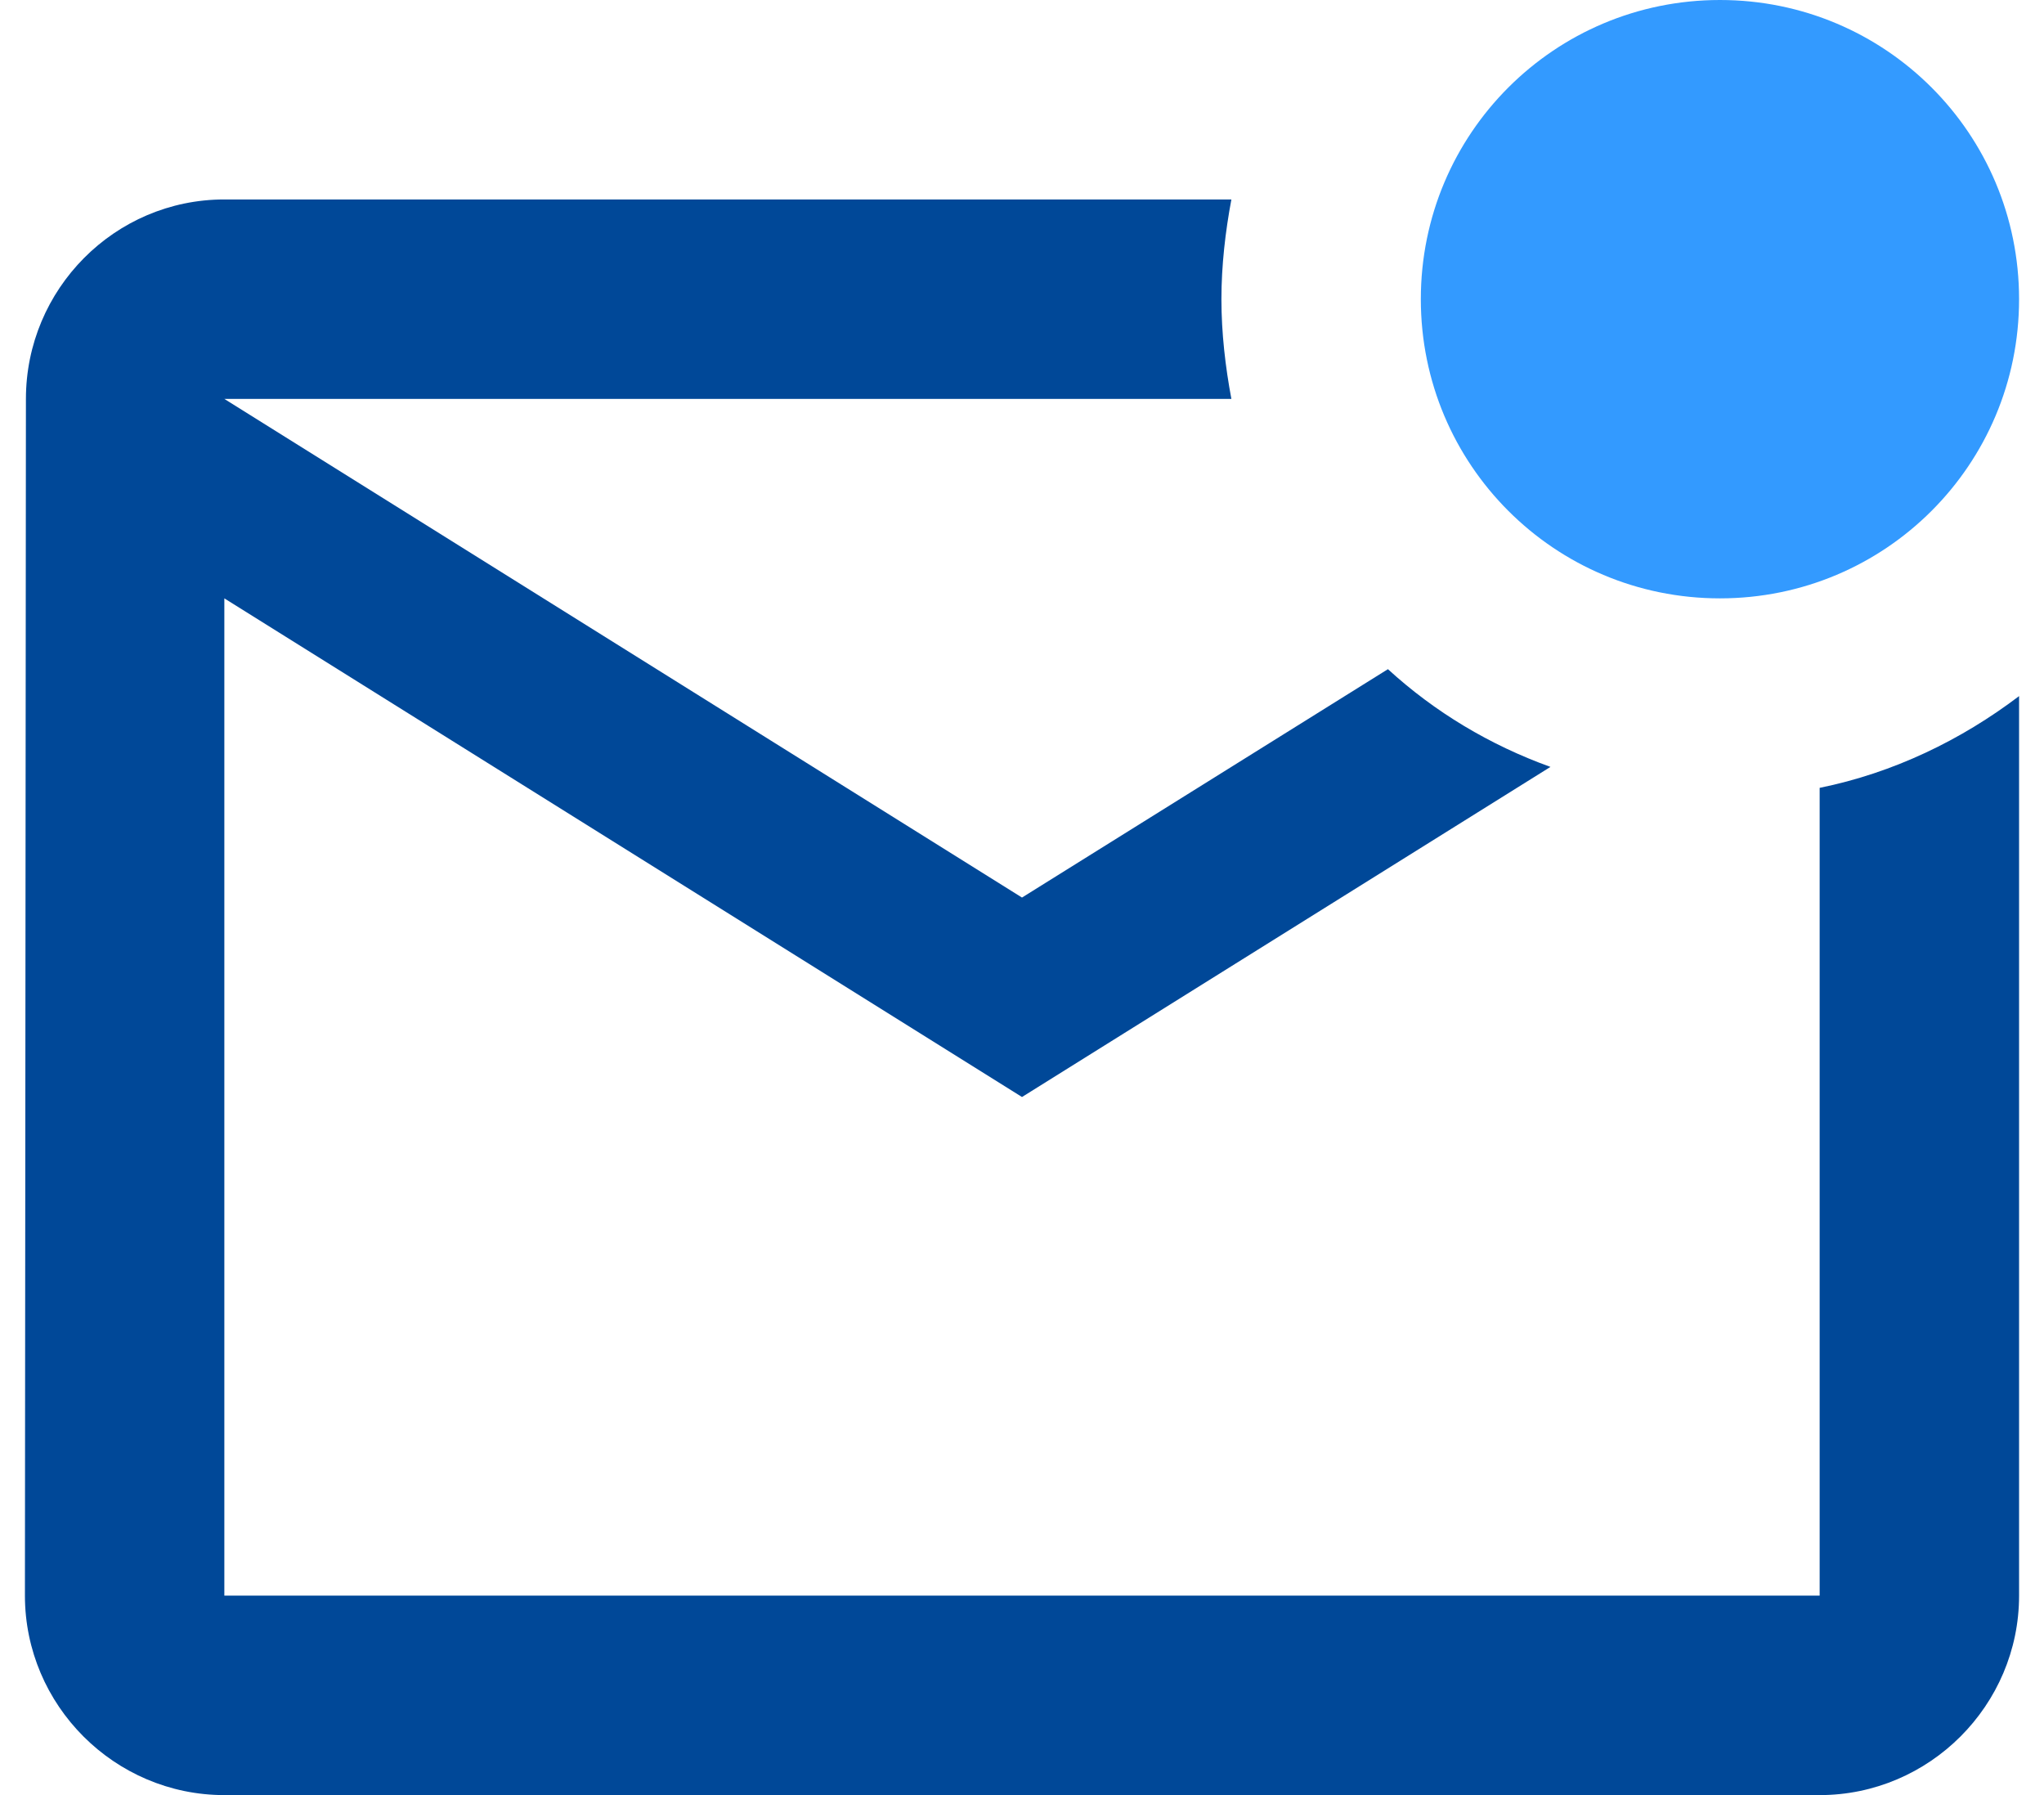
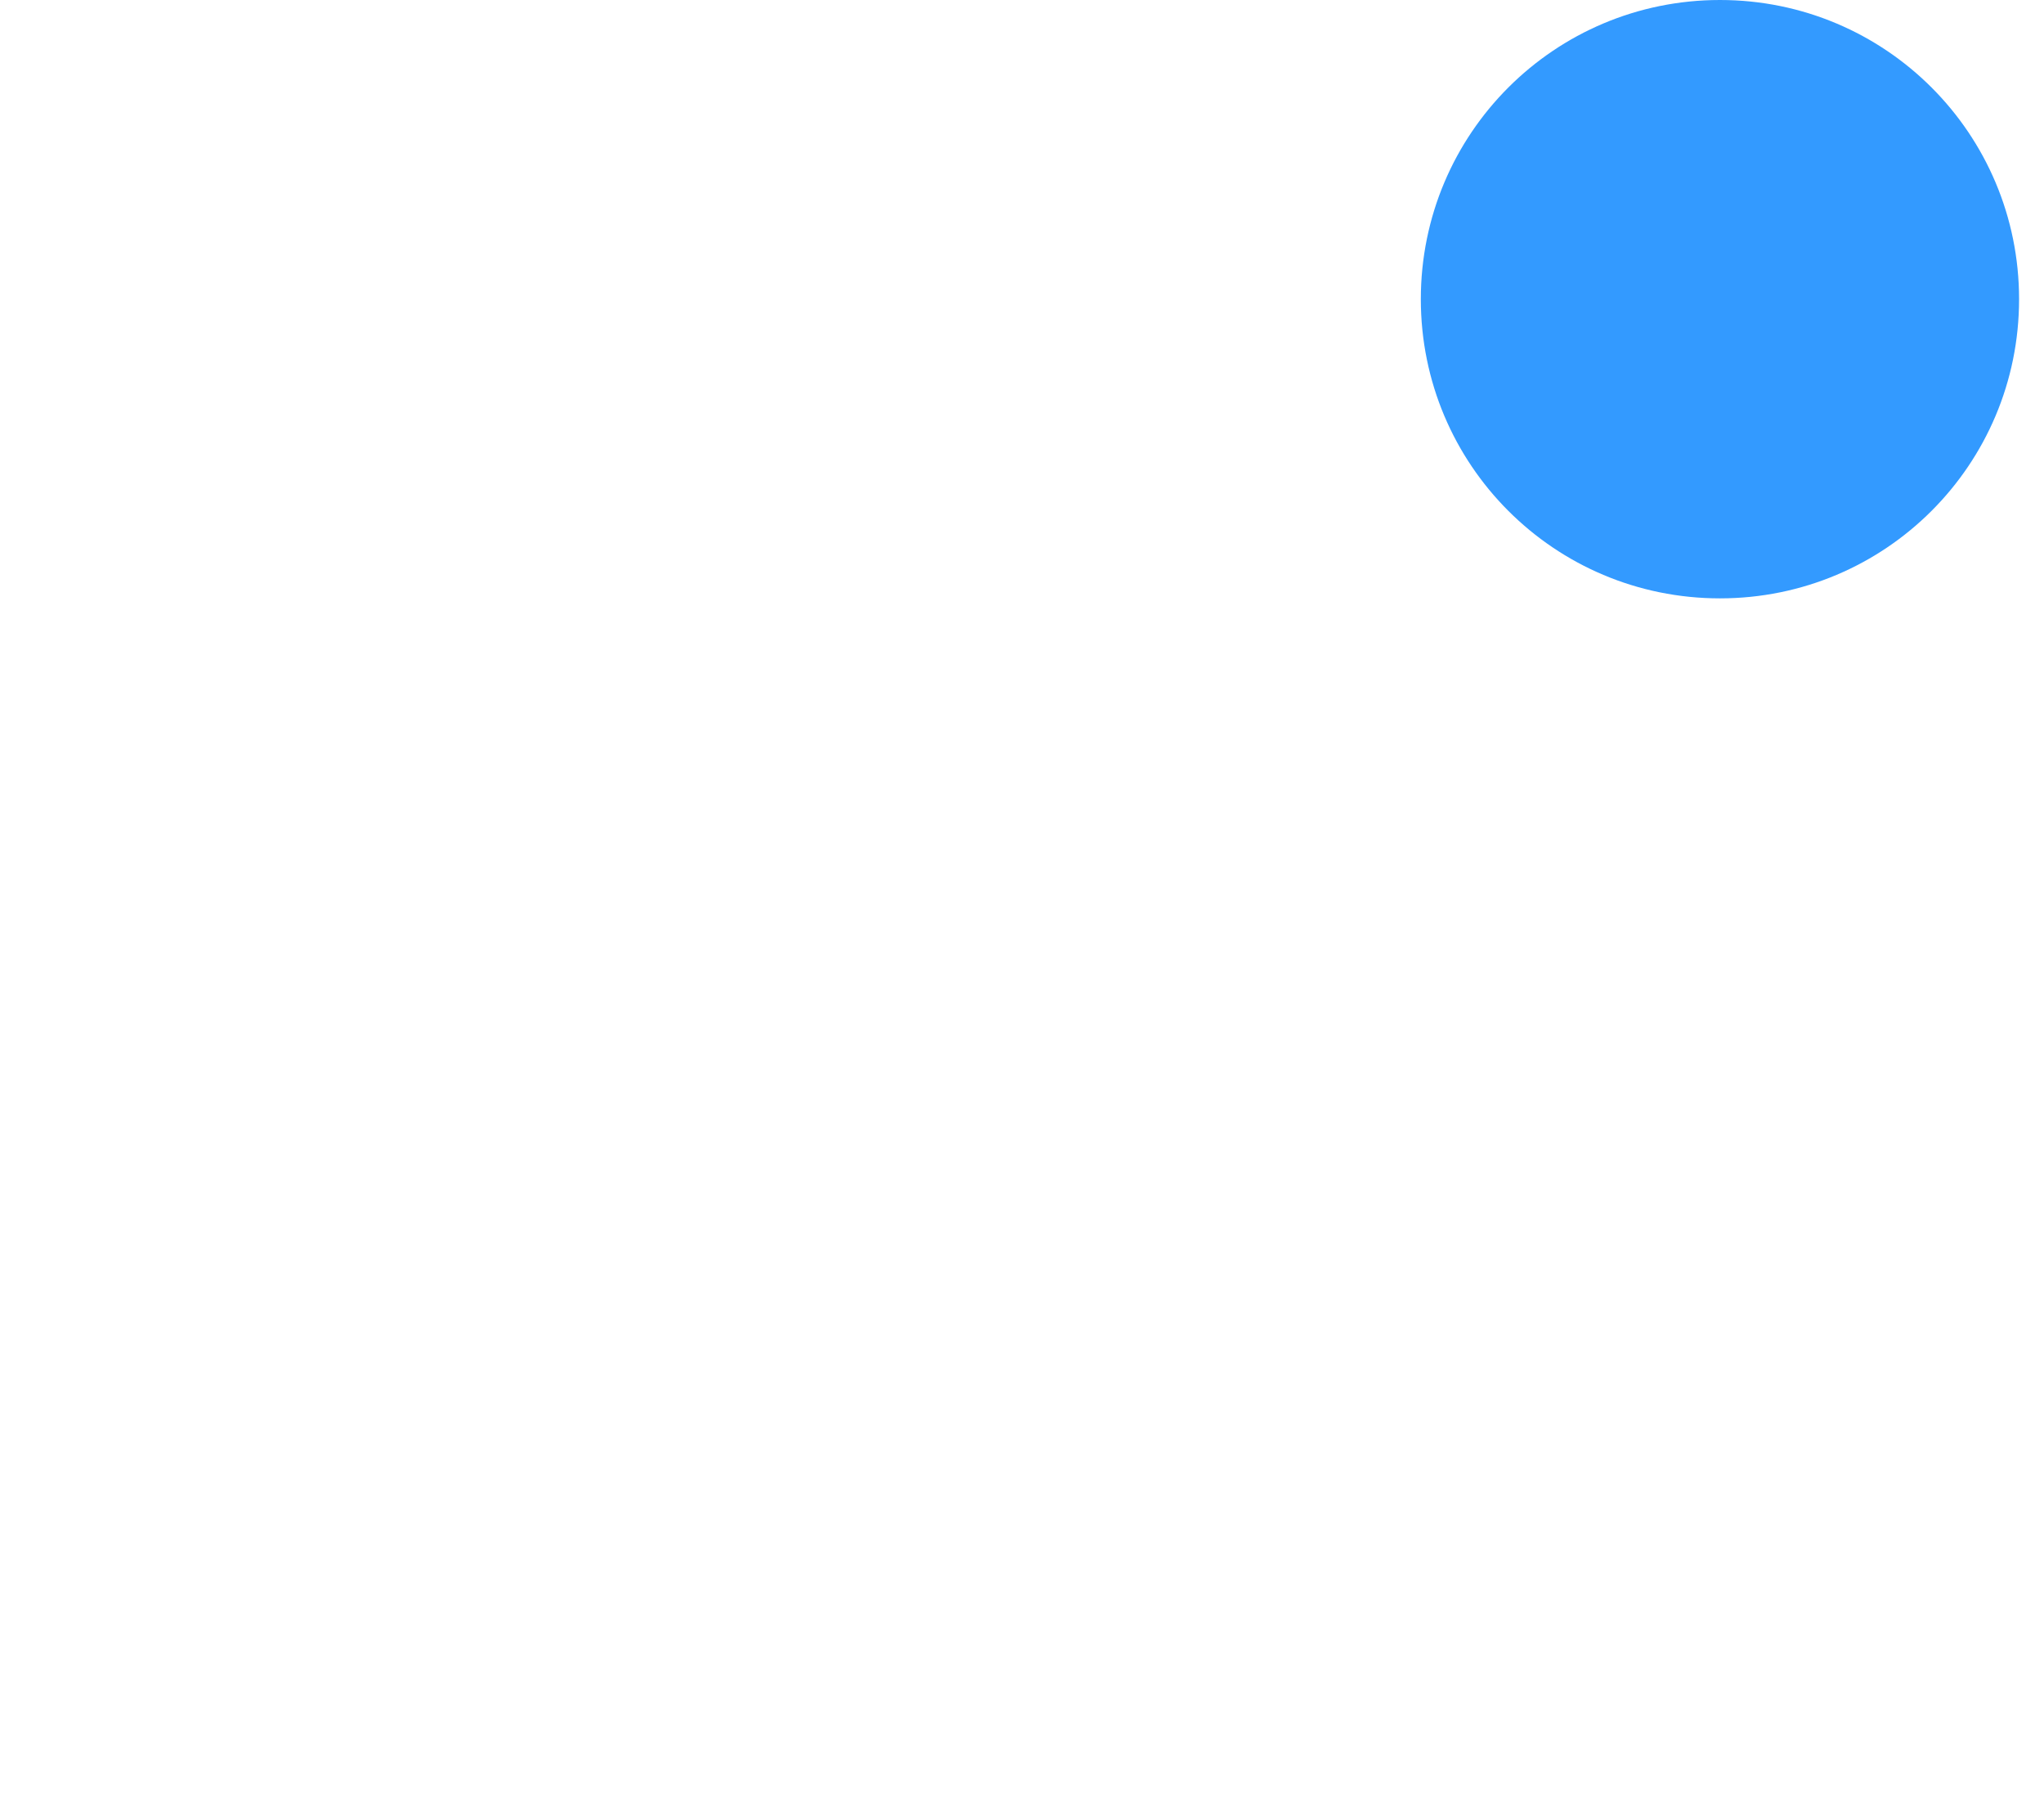
<svg xmlns="http://www.w3.org/2000/svg" width="41" height="36" viewBox="0 0 41 36" fill="none">
-   <path d="M40.5 13.96V32C40.5 34.2 38.7 36 36.5 36H4.5C2.3 36 0.5 34.2 0.5 32L0.52 8C0.52 5.8 2.3 4 4.5 4H24.7C24.58 4.64 24.5 5.32 24.5 6C24.5 6.68 24.58 7.36 24.7 8H4.5L20.5 18L27.84 13.42C28.78 14.28 29.88 14.94 31.1 15.38L20.5 22L4.5 12V32H36.5V15.8C37.98 15.5 39.34 14.84 40.5 13.96Z" fill="#004898" />
  <path d="M34.5 12C31.18 12 28.5 9.32 28.5 6C28.5 2.68 31.18 0 34.5 0C37.82 0 40.5 2.68 40.5 6C40.5 9.32 37.82 12 34.5 12Z" fill="#339AFF" />
</svg>